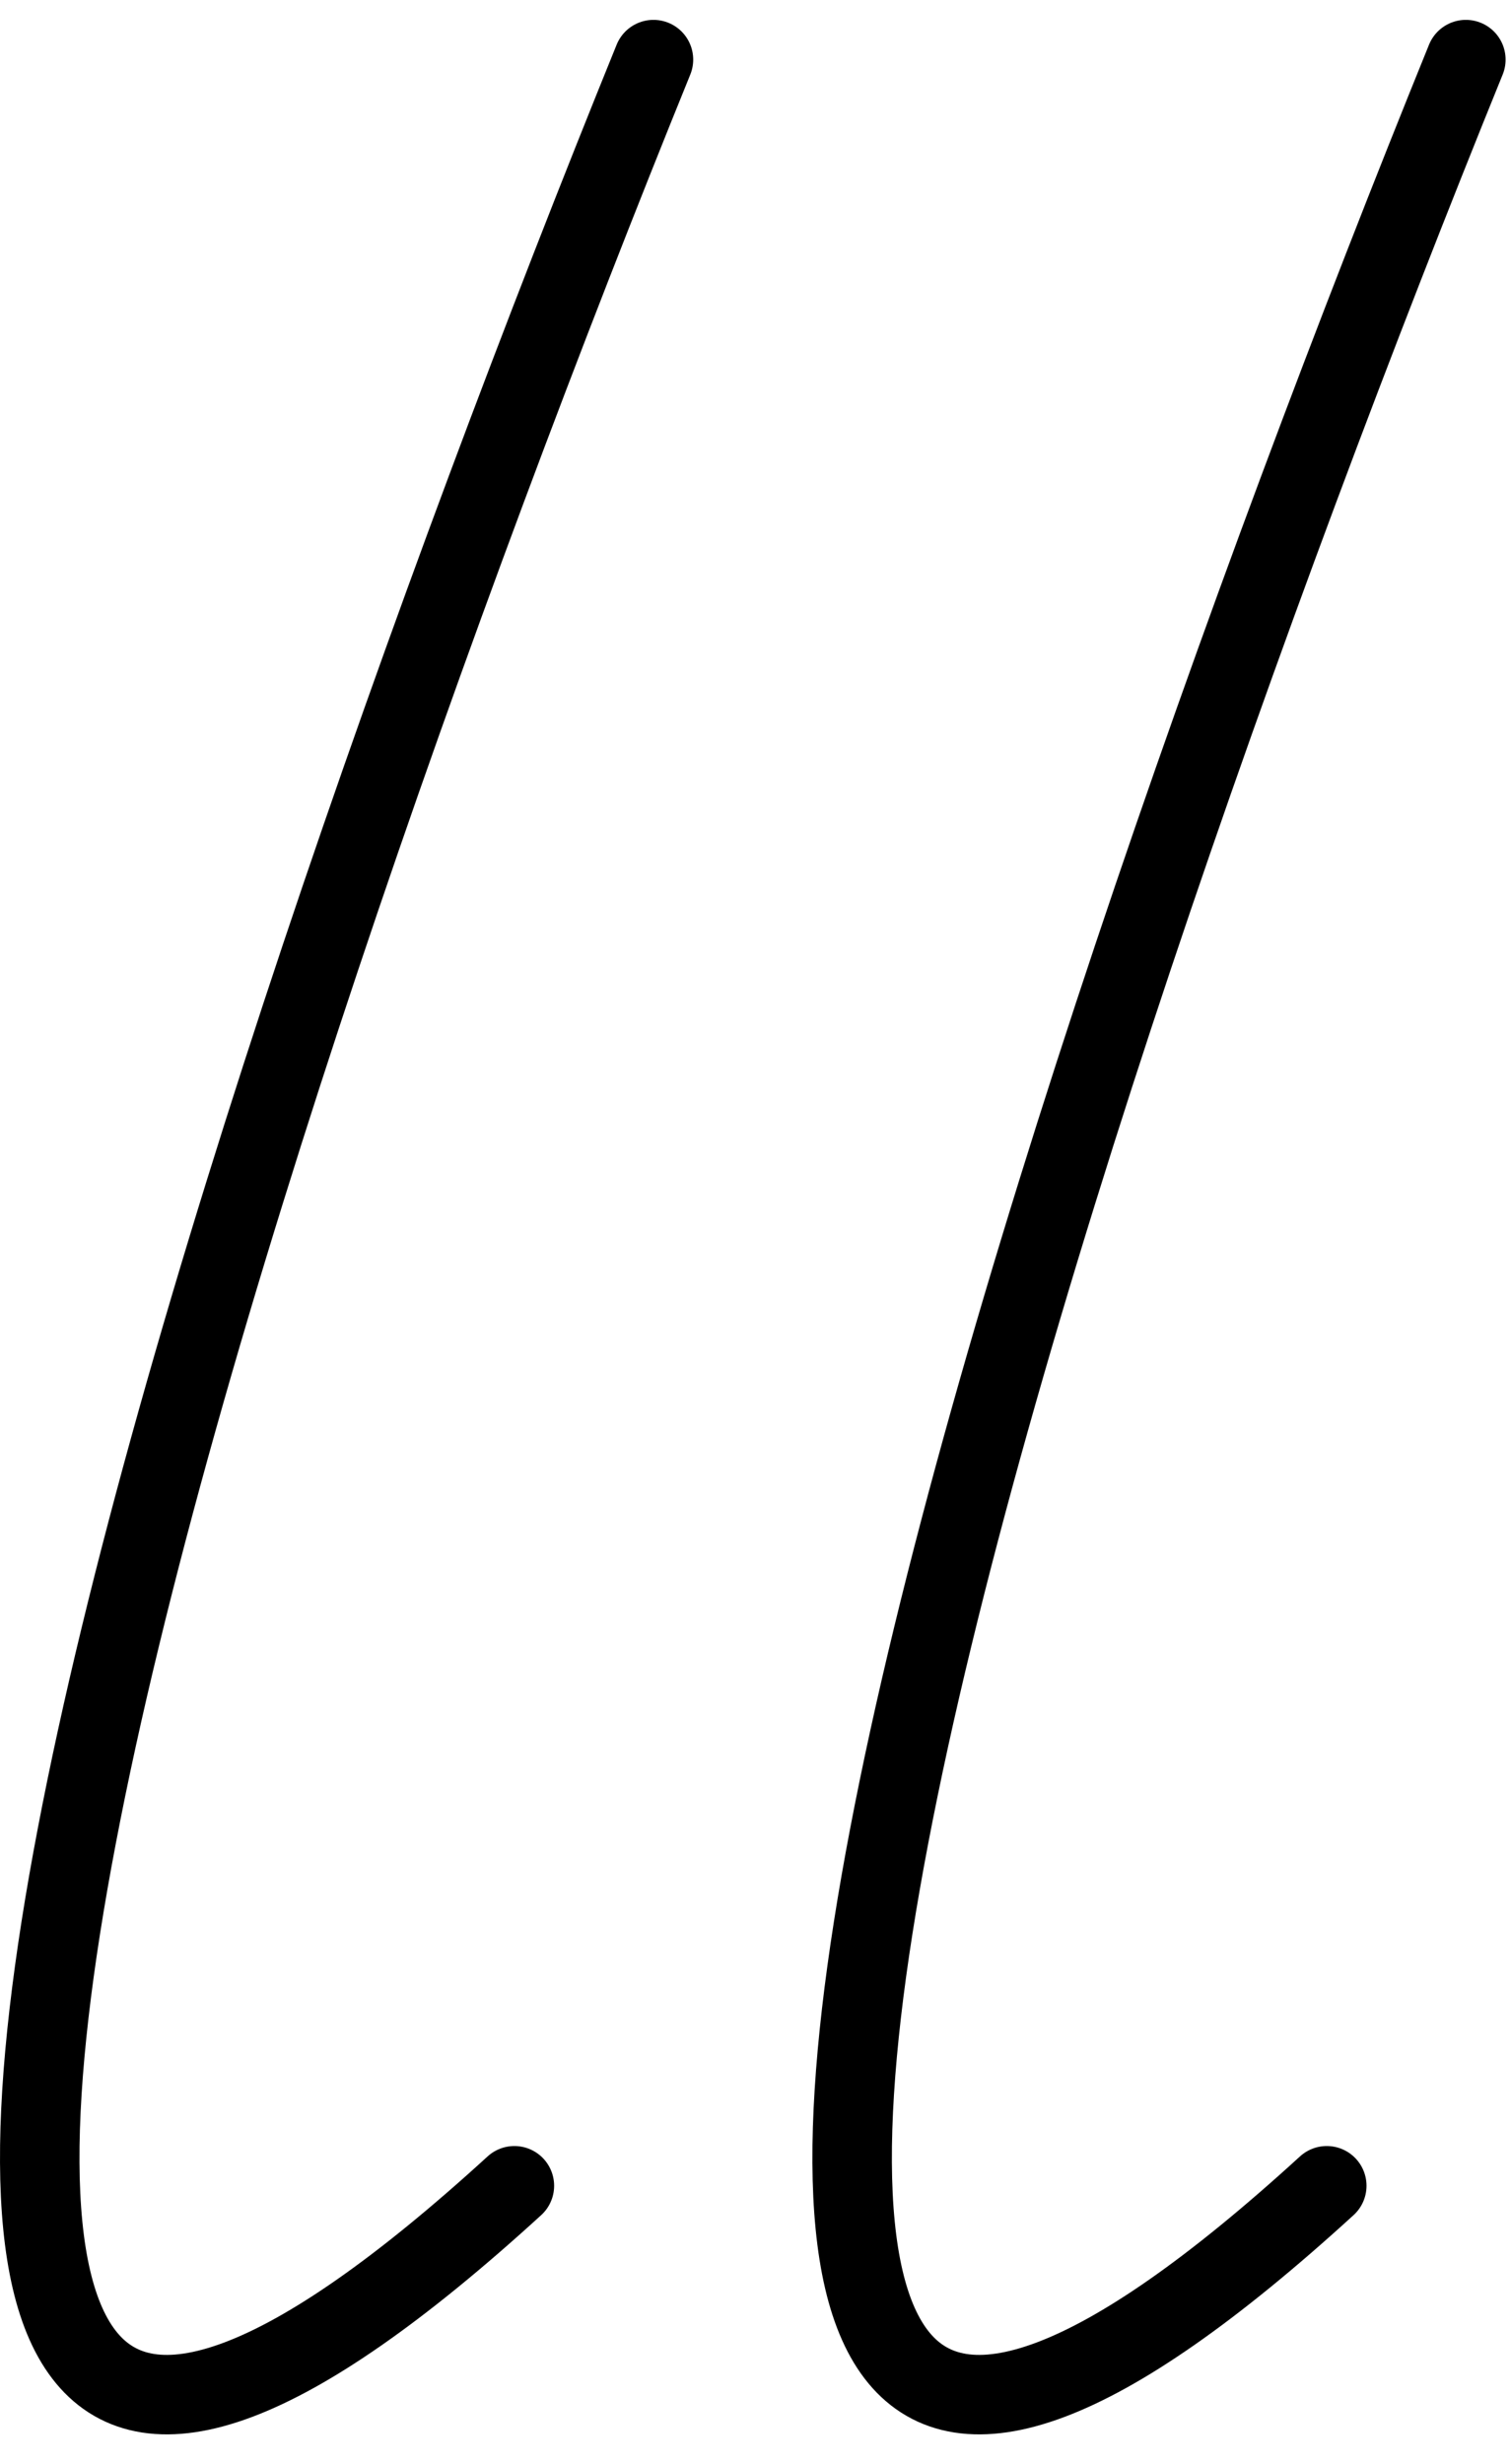
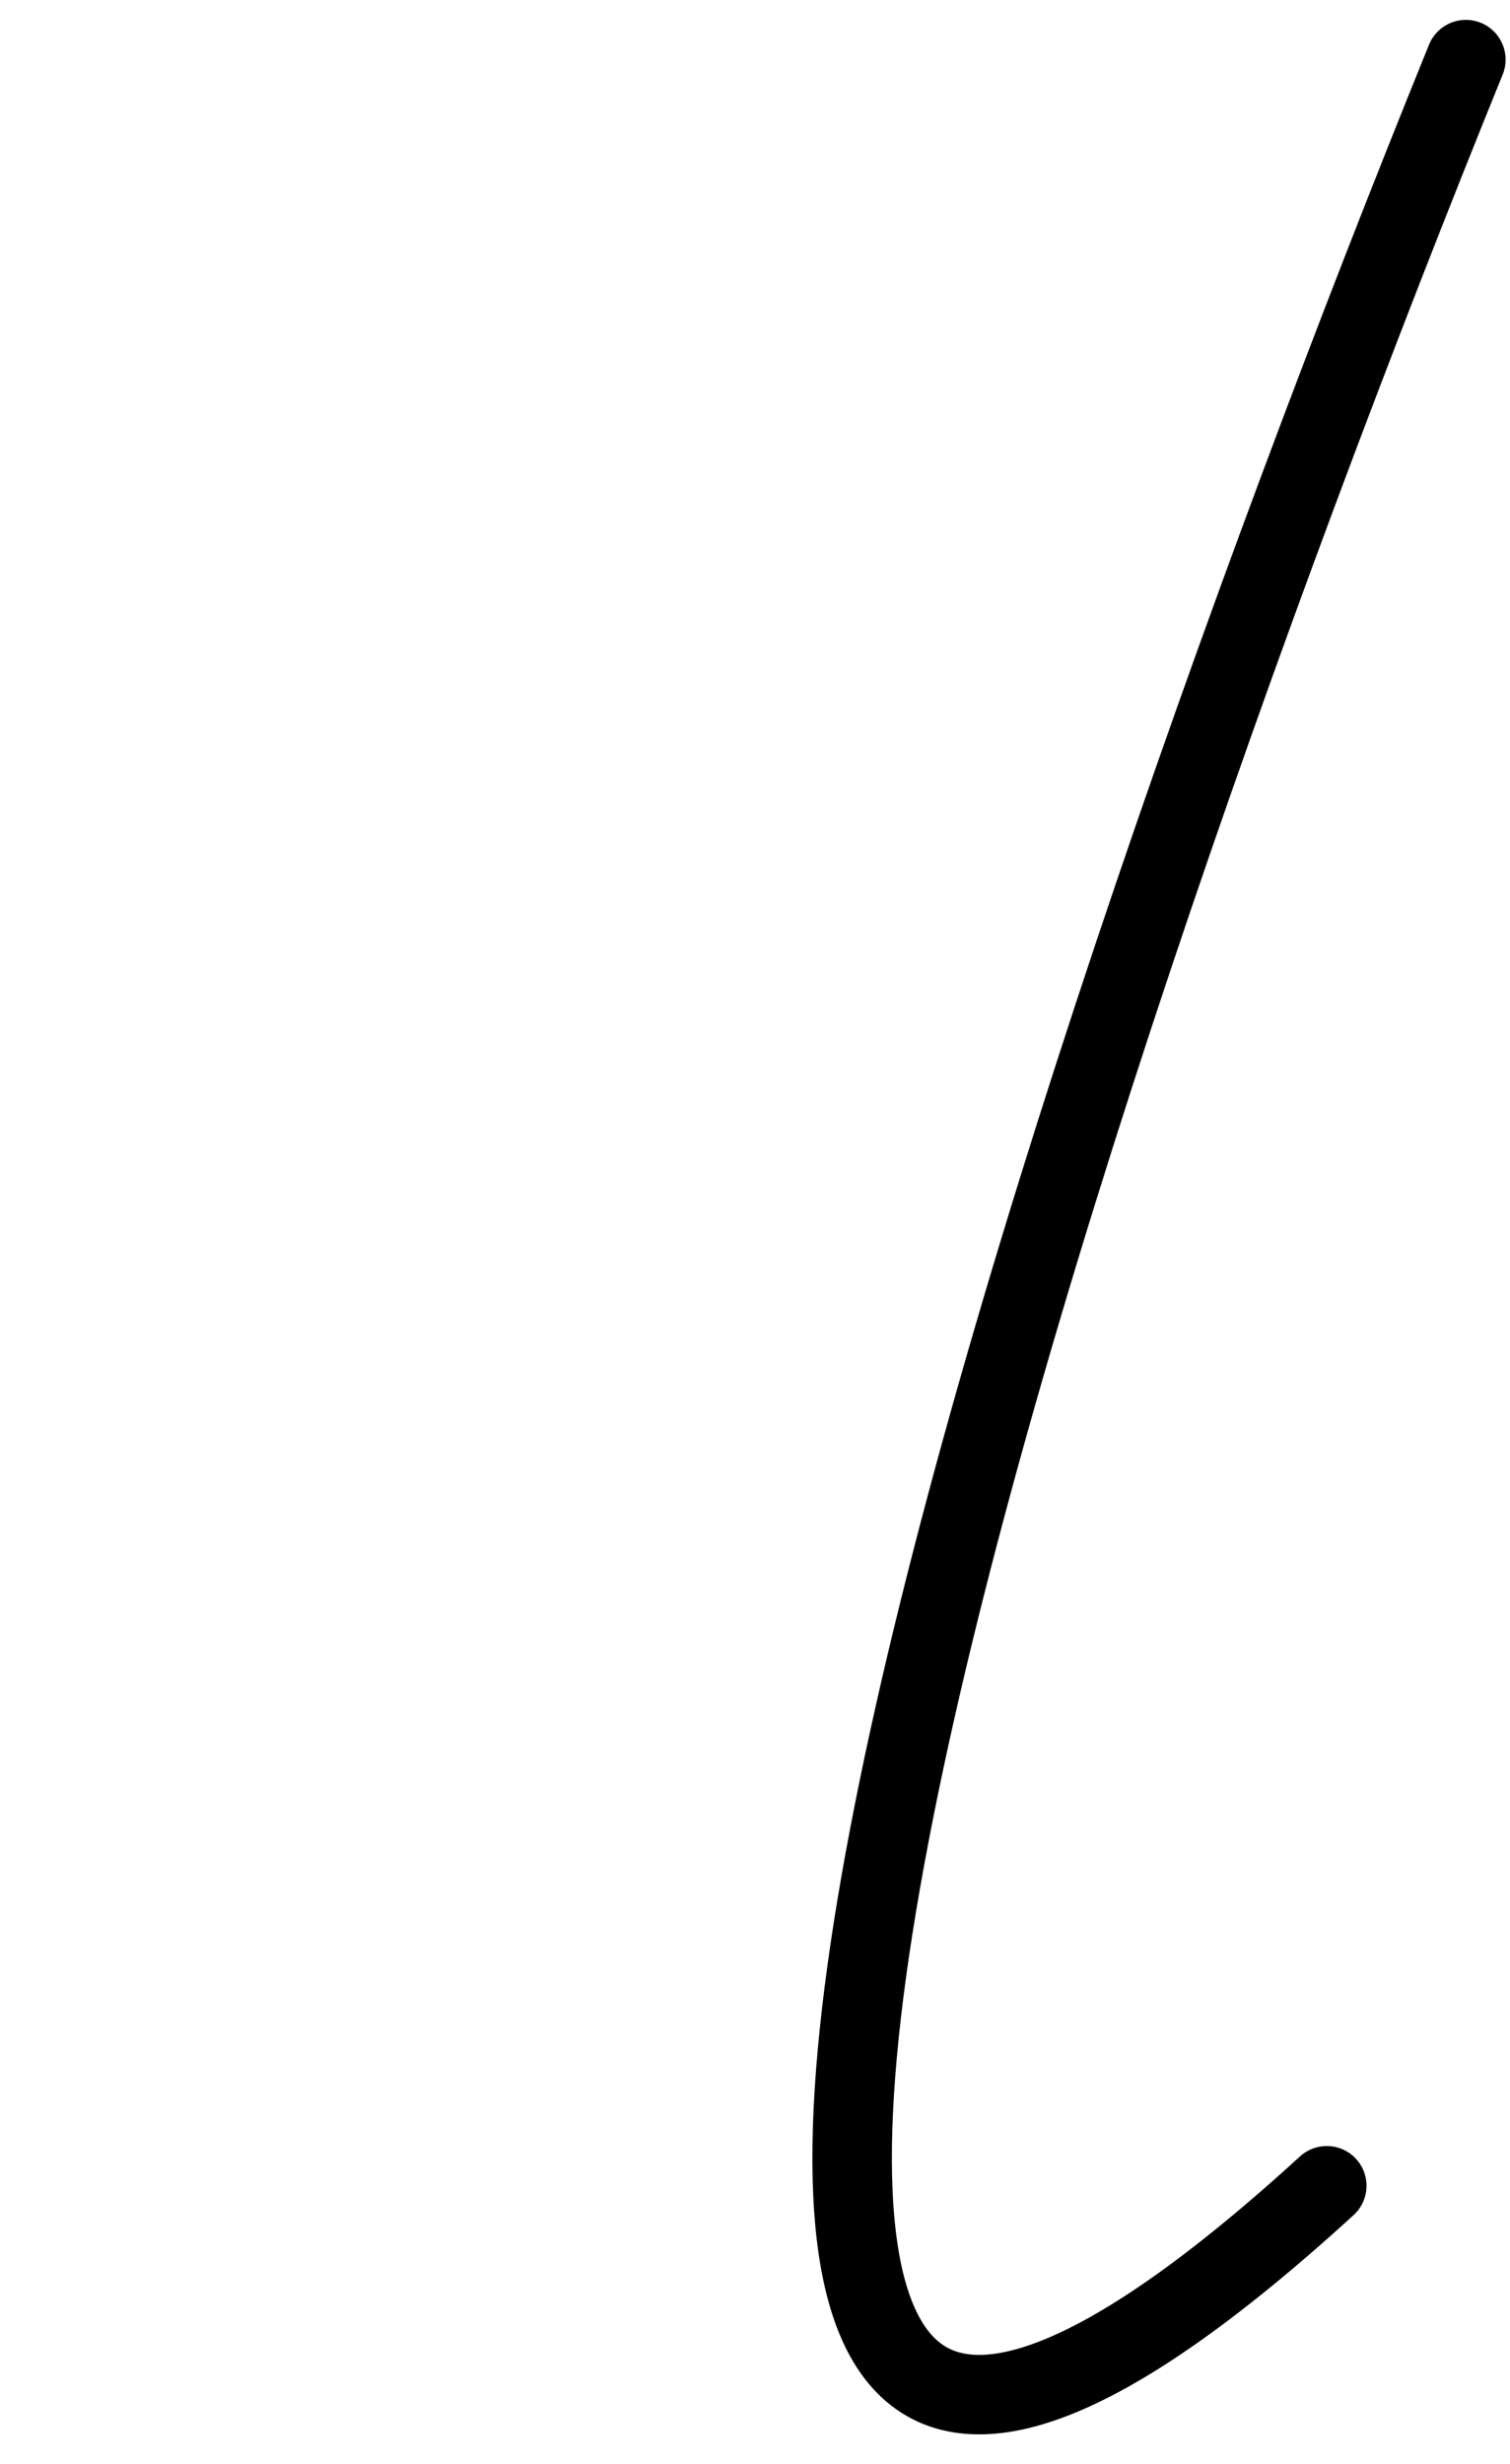
<svg xmlns="http://www.w3.org/2000/svg" width="38" height="62" viewBox="0 0 38 62" fill="none">
-   <path d="M16.445 1.5C5.611 28.167 -10.255 76.2 12.945 55" stroke="black" stroke-width="2" stroke-linecap="round" />
  <path d="M36.889 1.5C26.056 28.167 10.189 76.2 33.389 55" stroke="black" stroke-width="2" stroke-linecap="round" />
</svg>